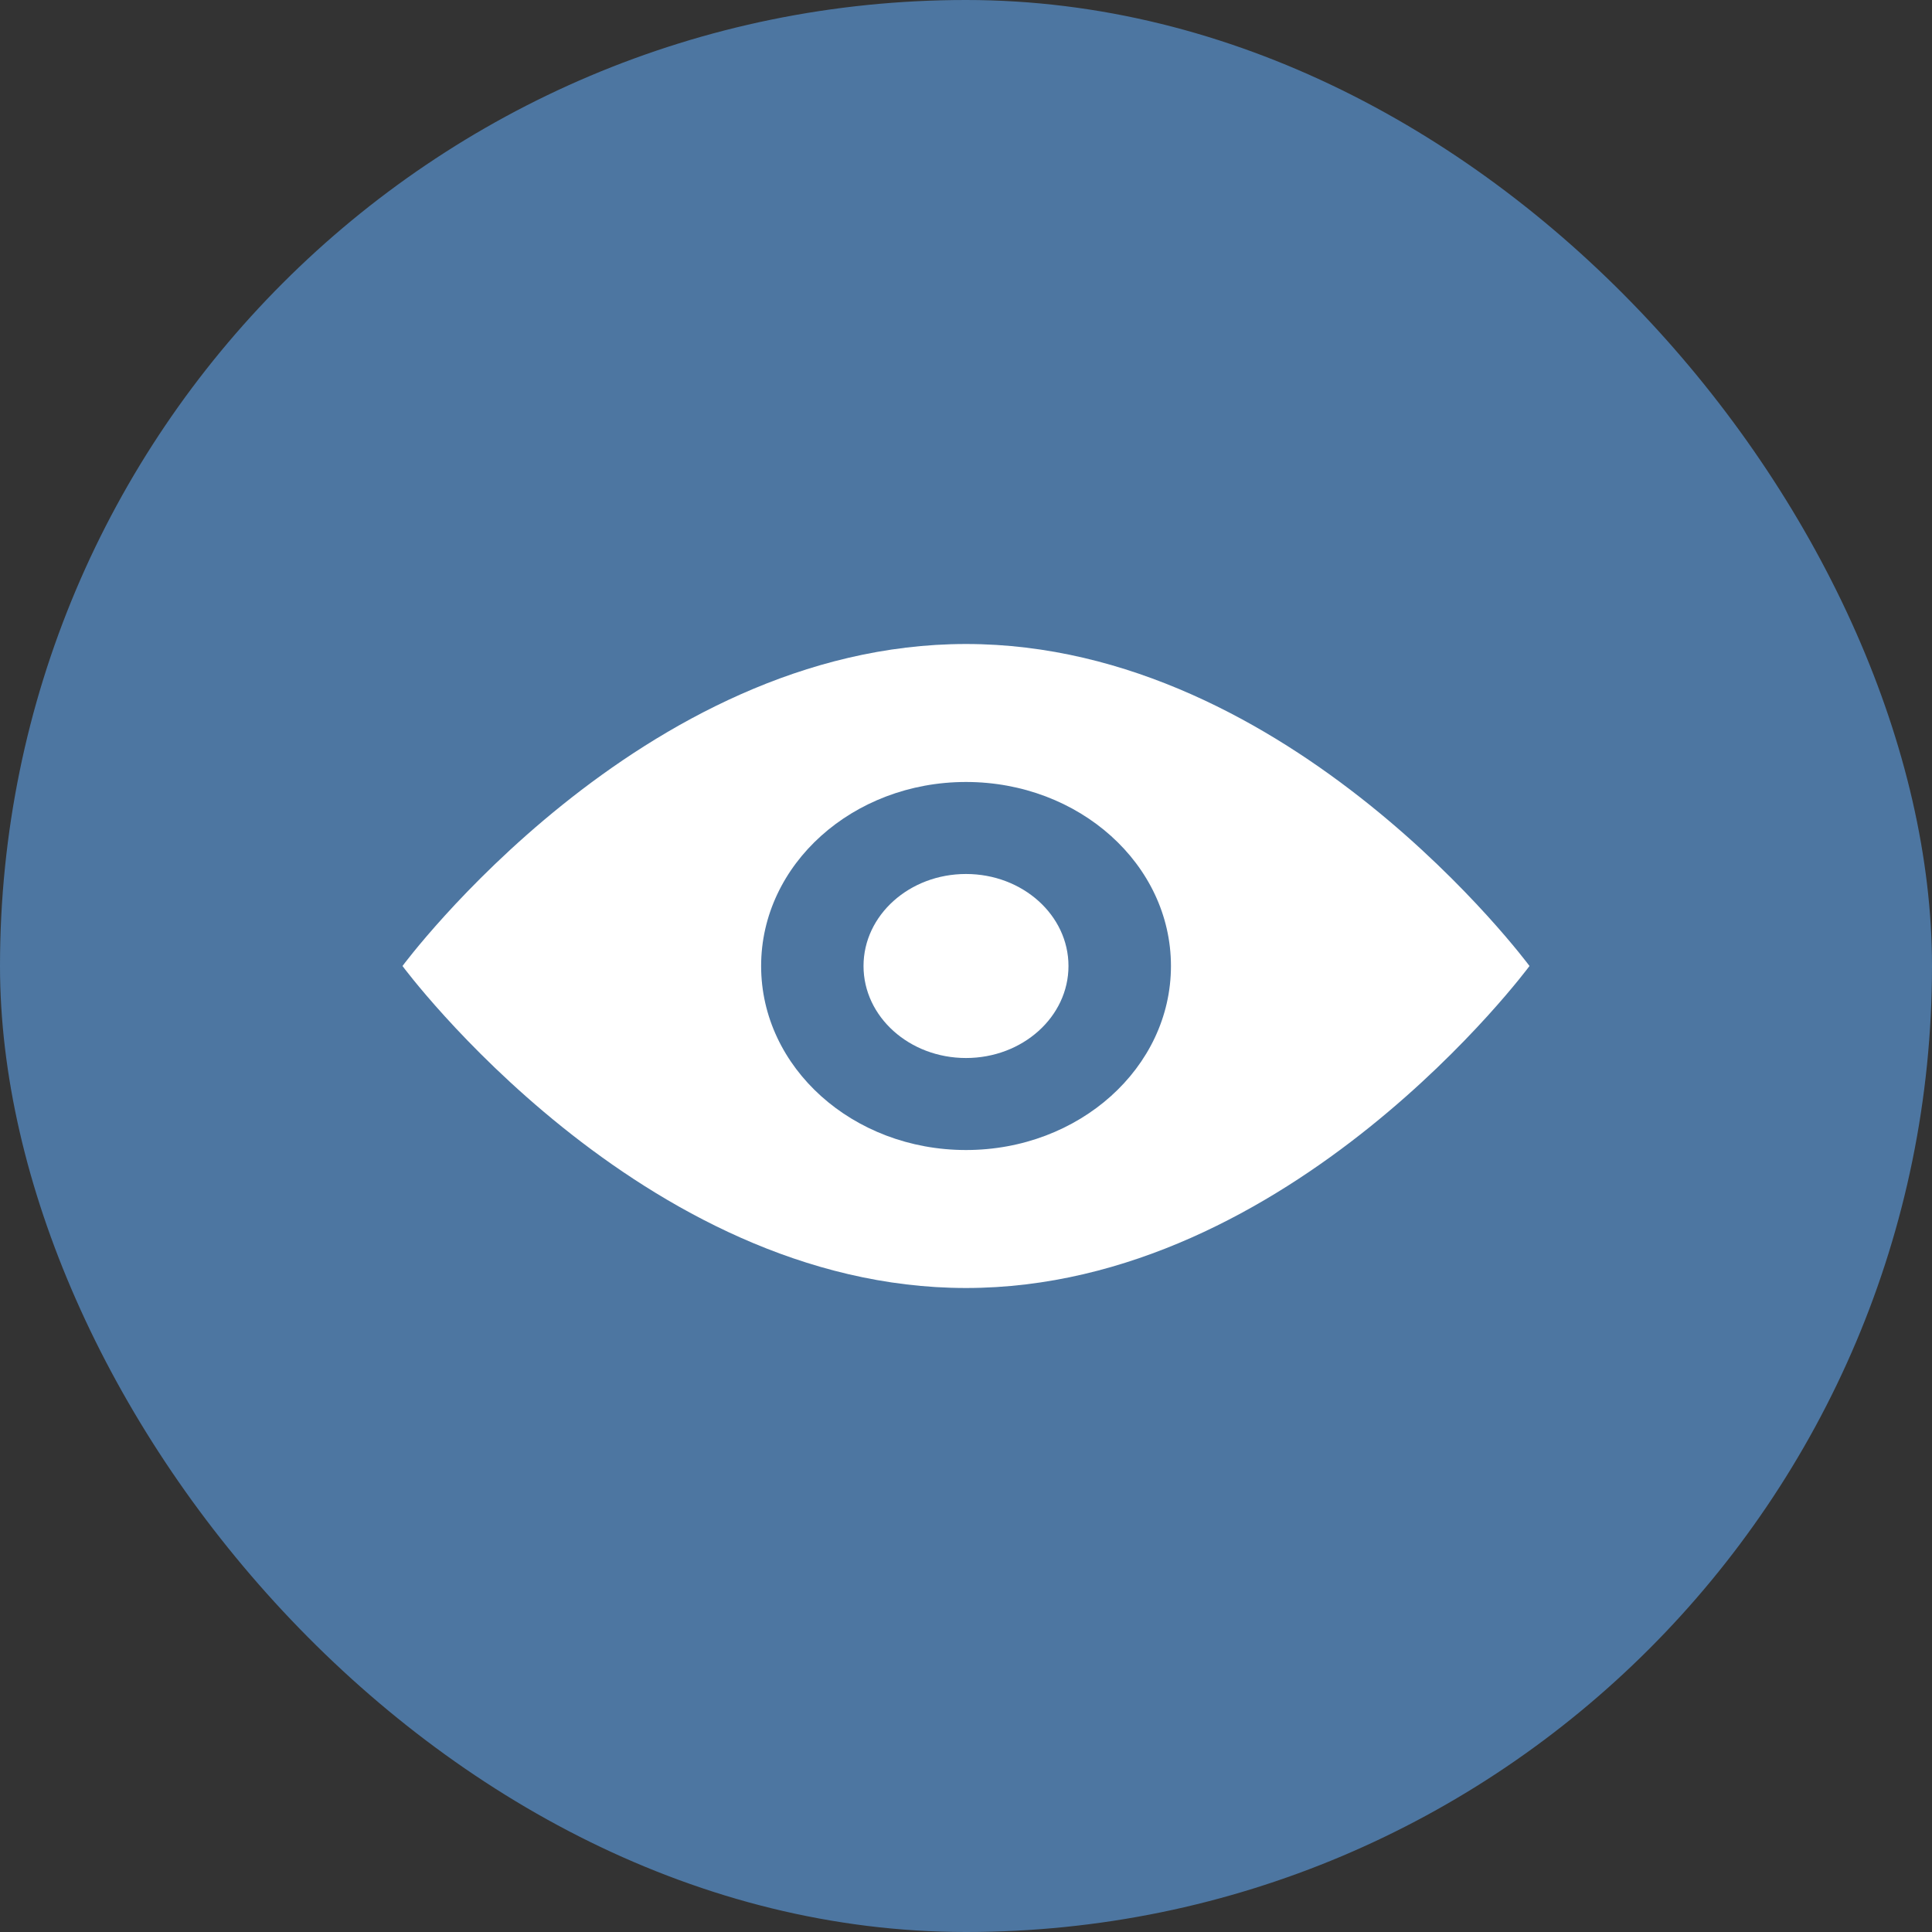
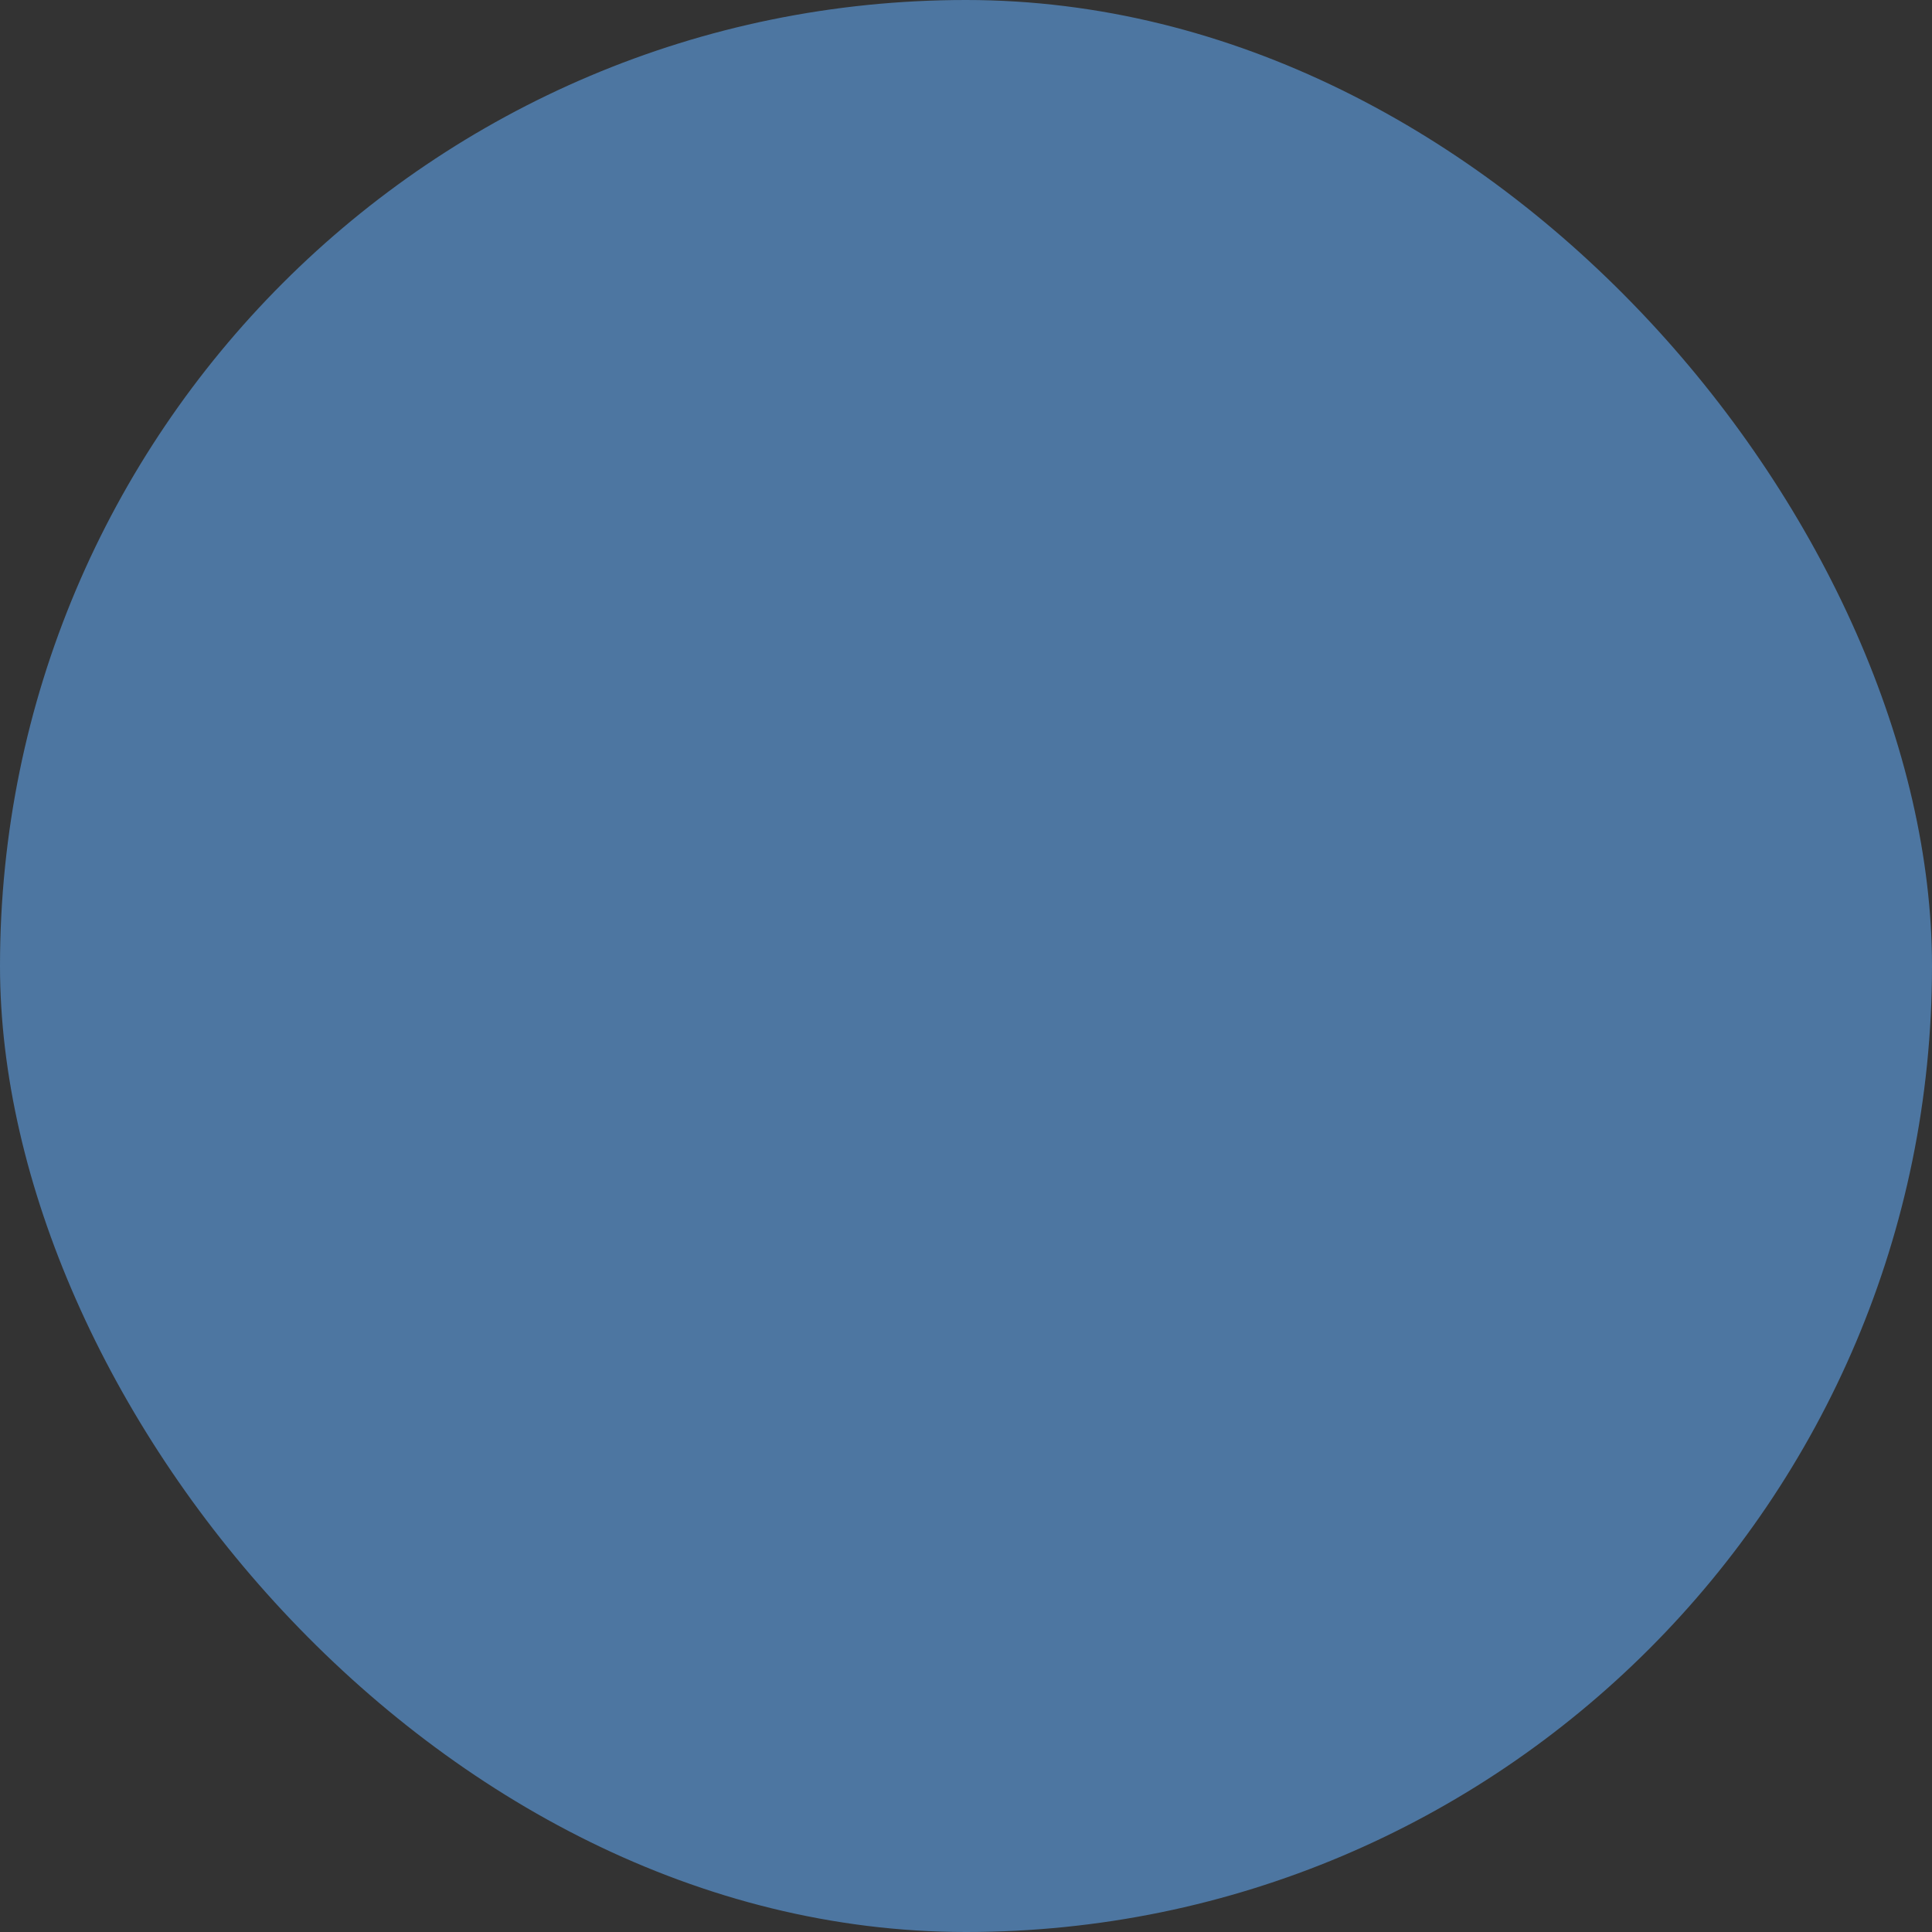
<svg xmlns="http://www.w3.org/2000/svg" width="24" height="24" viewBox="0 0 24 24" fill="none">
  <rect x="0" y="0" width="24" height="24" fill="#333333" stroke="none" />
  <rect width="24" height="24" rx="12" fill="#4D76A1" />
-   <path d="M12 8C7.958 8 5 12 5 12C5 12 7.958 16 12 16C16.042 16 19 12 19 12C19 12 16.042 8 12 8ZM12 14.286C10.594 14.286 9.455 13.263 9.455 12C9.455 10.737 10.594 9.714 12 9.714C13.406 9.714 14.546 10.737 14.546 12C14.546 13.263 13.406 14.286 12 14.286Z" fill="white" />
-   <path d="M12 13.143C12.703 13.143 13.273 12.631 13.273 12C13.273 11.369 12.703 10.857 12 10.857C11.297 10.857 10.727 11.369 10.727 12C10.727 12.631 11.297 13.143 12 13.143Z" fill="white" />
</svg>